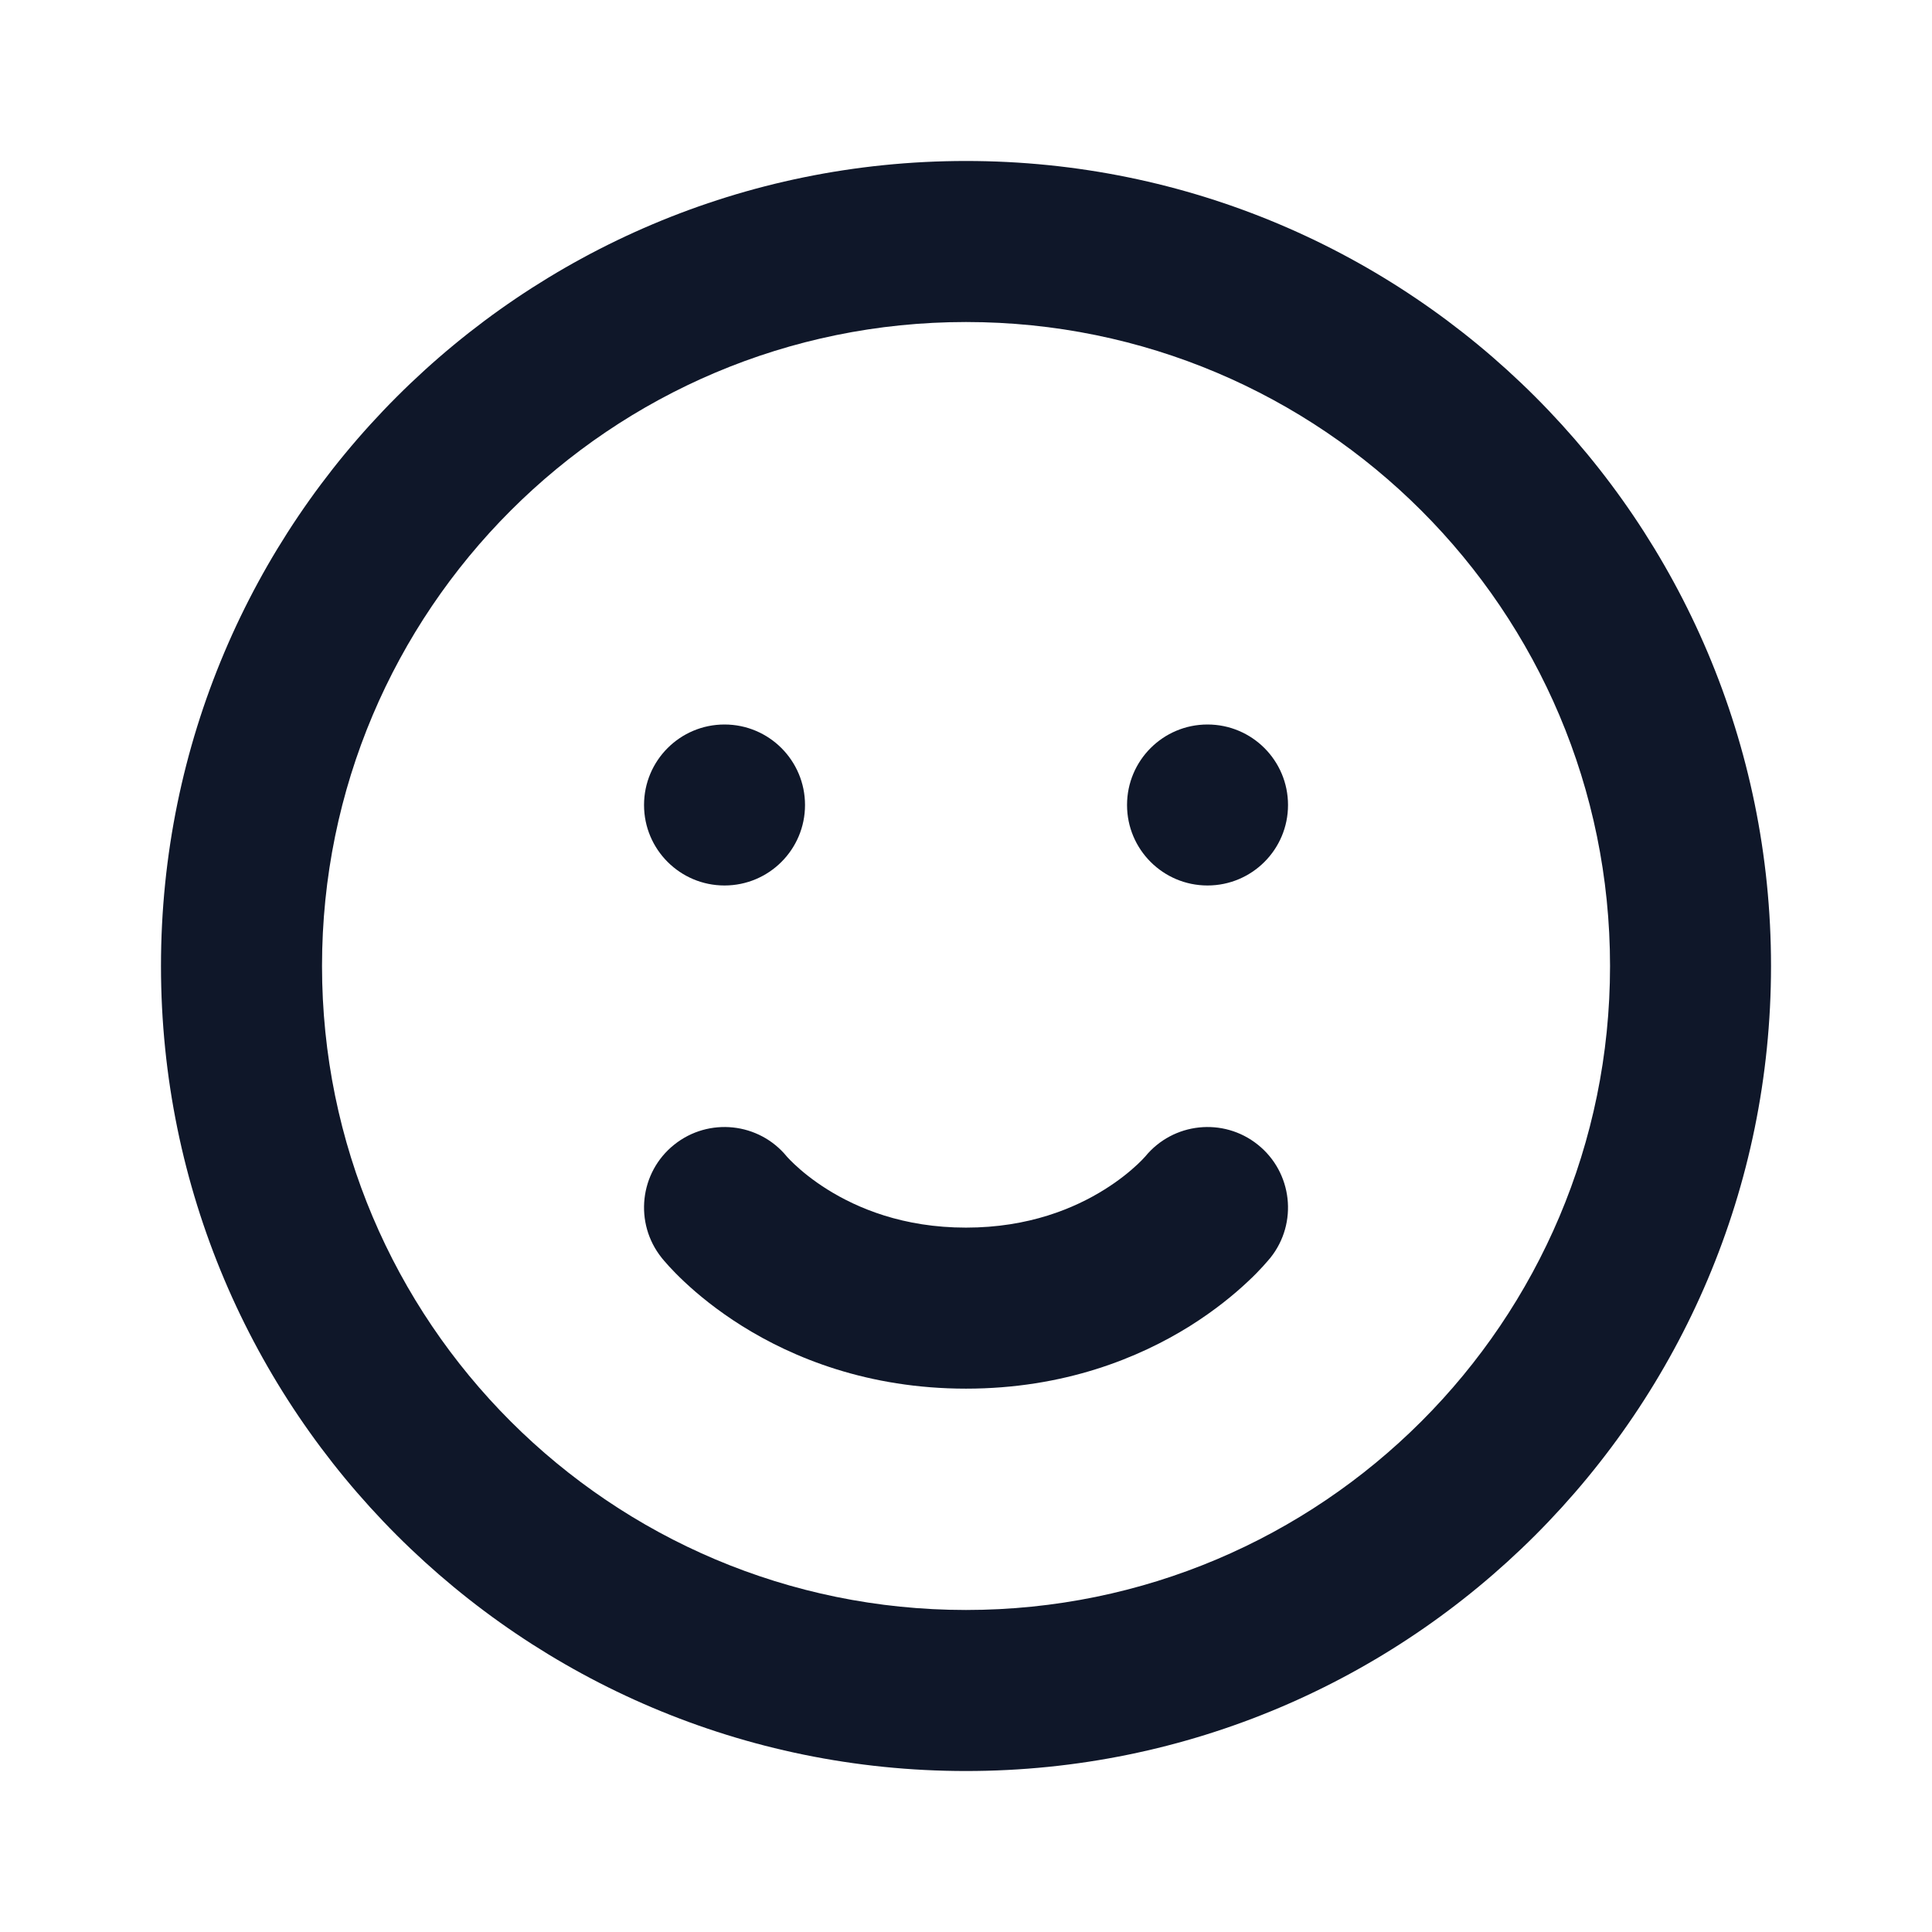
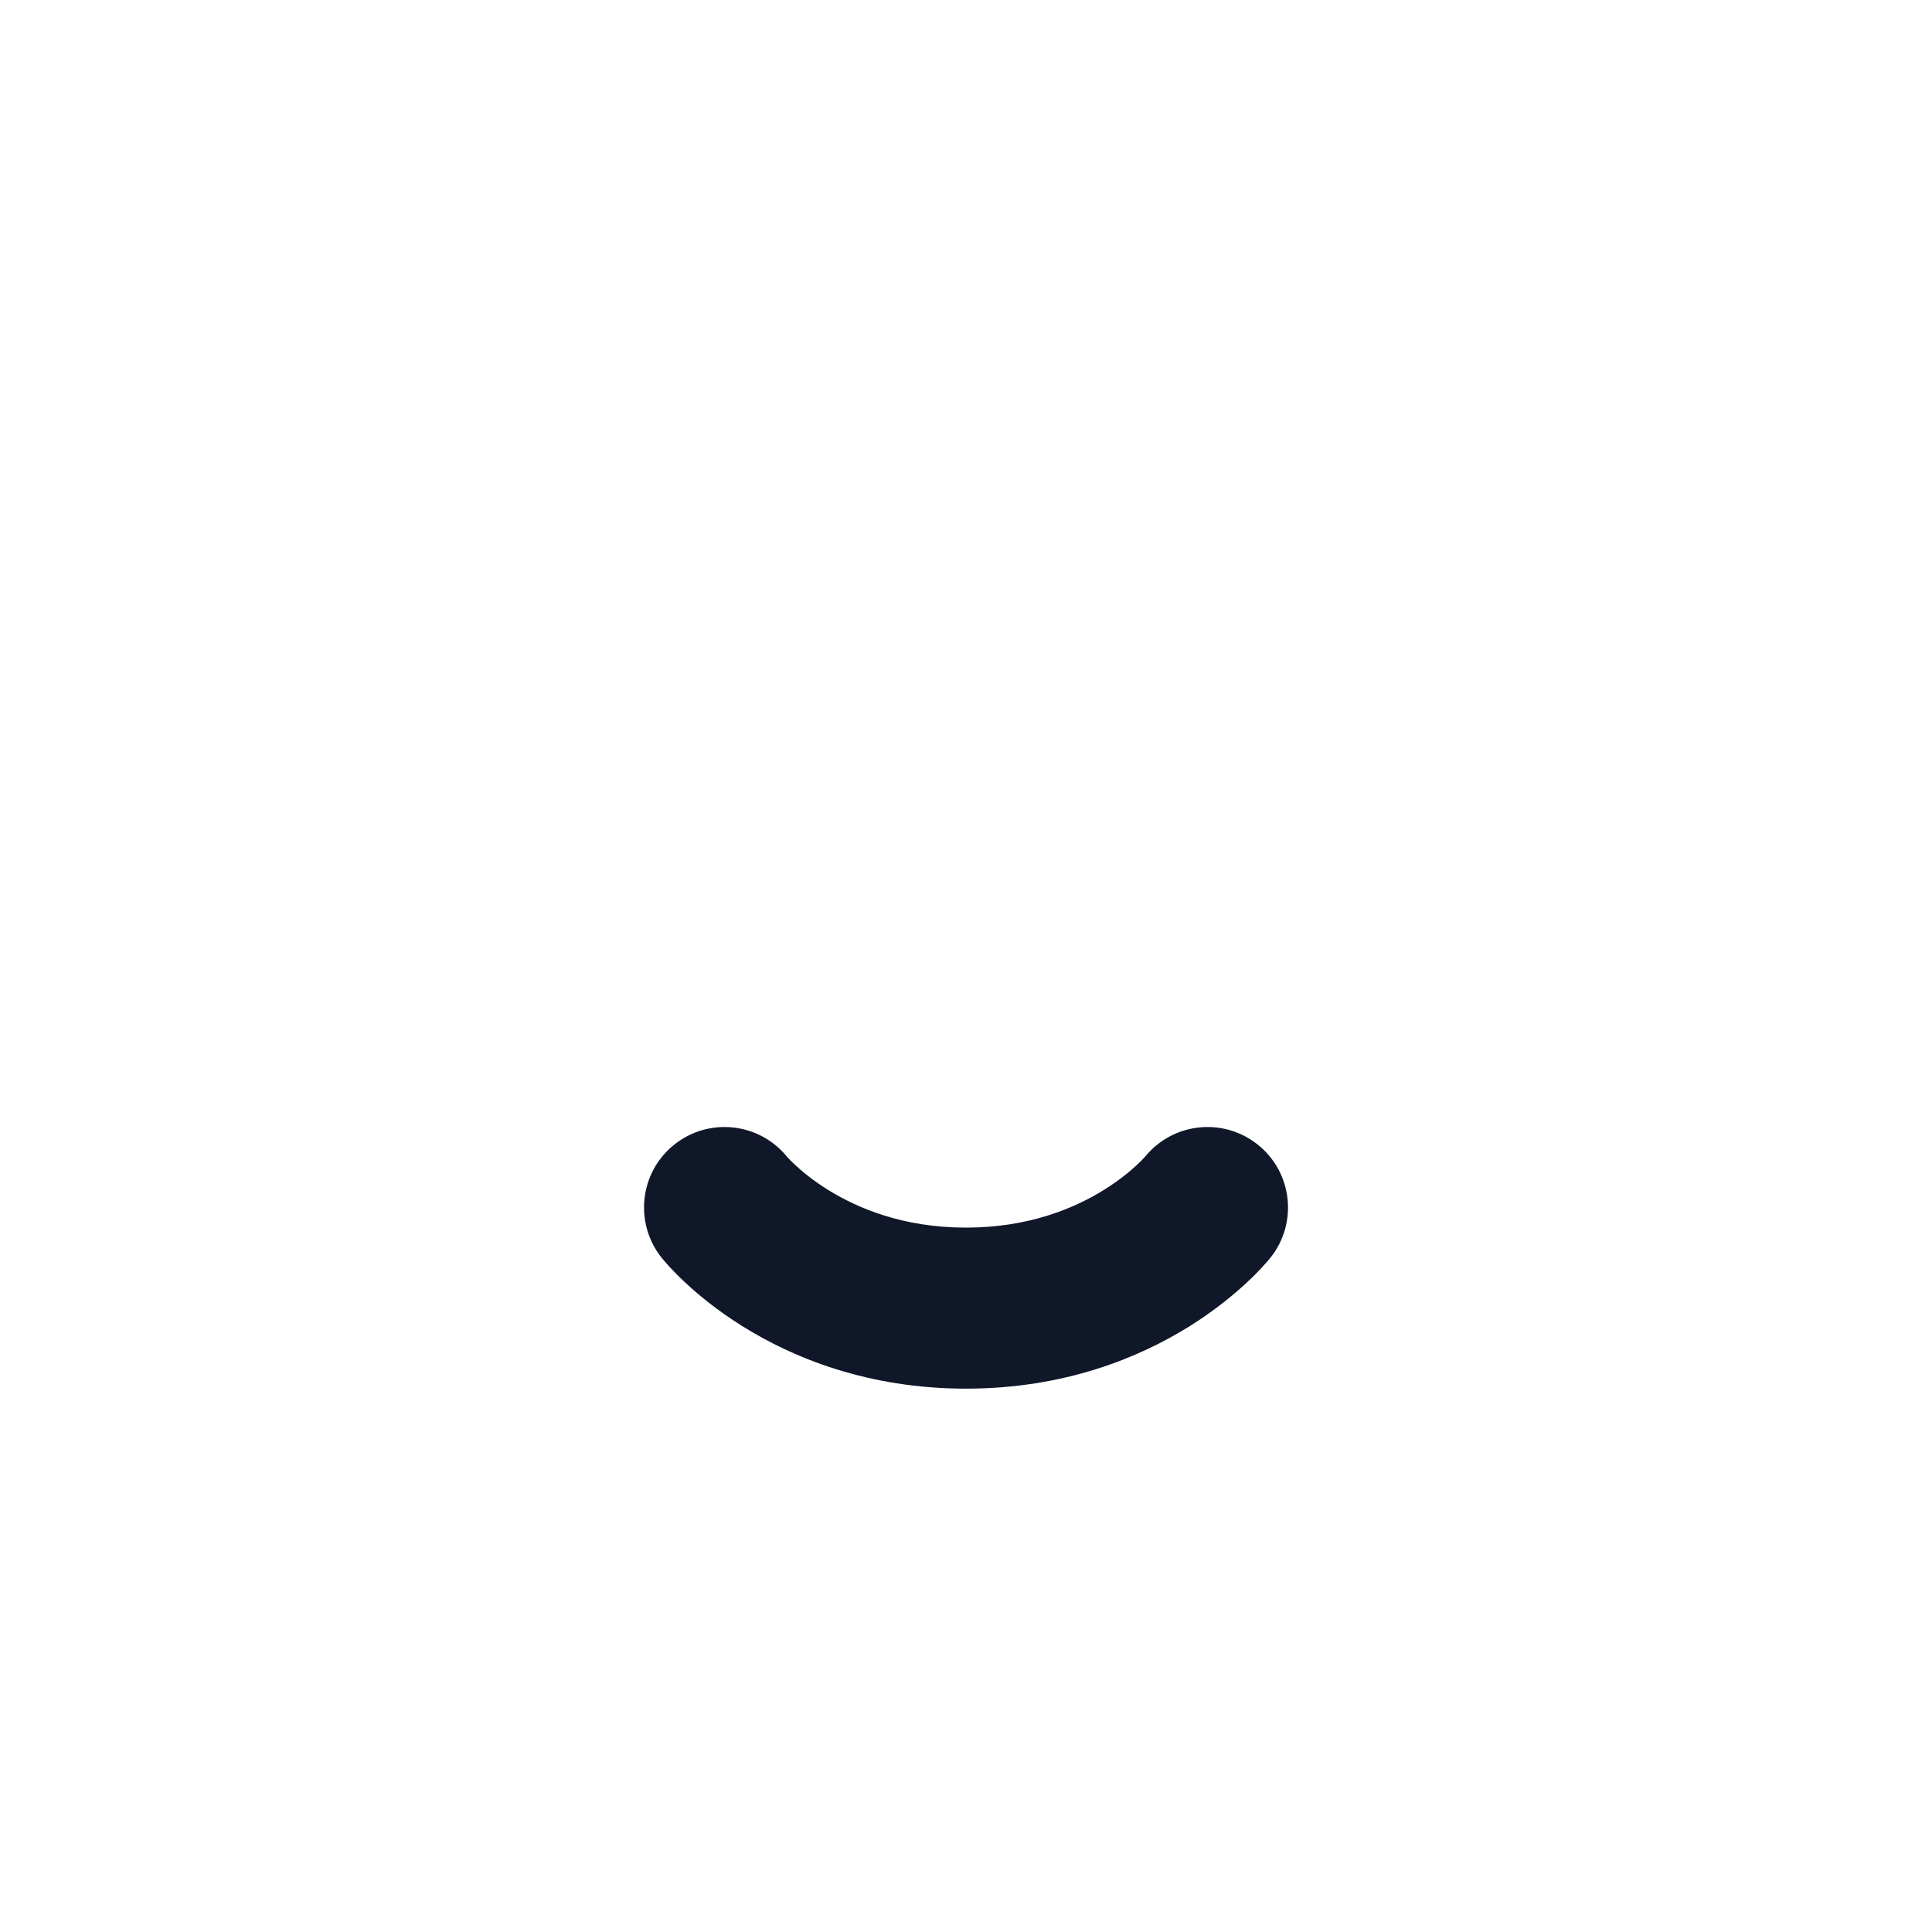
<svg xmlns="http://www.w3.org/2000/svg" width="34" height="34" viewBox="0 0 34 34" fill="none">
-   <path d="M12.75 15.583C13.533 15.583 14.167 14.949 14.167 14.167C14.167 13.384 13.533 12.75 12.75 12.75C11.968 12.75 11.334 13.384 11.334 14.167C11.334 14.949 11.968 15.583 12.75 15.583Z" fill="#0F1729" />
-   <path d="M22.667 14.167C22.667 14.949 22.033 15.583 21.25 15.583C20.468 15.583 19.834 14.949 19.834 14.167C19.834 13.384 20.468 12.75 21.25 12.75C22.033 12.75 22.667 13.384 22.667 14.167Z" fill="#0F1729" />
-   <path fill-rule="evenodd" clip-rule="evenodd" d="M17 2.833C9.176 2.833 2.833 9.176 2.833 17C2.833 24.824 9.176 31.167 17 31.167C24.824 31.167 31.167 24.824 31.167 17C31.167 9.176 24.824 2.833 17 2.833ZM5.667 17C5.667 10.741 10.741 5.667 17 5.667C23.259 5.667 28.334 10.741 28.334 17C28.334 23.259 23.259 28.333 17 28.333C10.741 28.333 5.667 23.259 5.667 17Z" fill="#0F1729" />
  <path d="M13.846 20.352C13.355 19.753 12.472 19.659 11.865 20.144C11.254 20.632 11.156 21.525 11.645 22.136L11.648 22.14L11.652 22.145L11.662 22.157L11.689 22.189C11.71 22.214 11.738 22.245 11.771 22.282C11.838 22.355 11.93 22.451 12.047 22.56C12.28 22.779 12.618 23.059 13.062 23.337C13.954 23.895 15.274 24.438 17 24.438C18.727 24.438 20.046 23.895 20.939 23.337C21.382 23.059 21.72 22.779 21.953 22.56C22.071 22.451 22.163 22.355 22.229 22.282C22.263 22.245 22.29 22.214 22.311 22.189L22.338 22.157L22.349 22.145L22.353 22.14L22.355 22.137L22.357 22.135C22.845 21.524 22.746 20.632 22.135 20.144C21.529 19.659 20.646 19.753 20.155 20.352C20.152 20.355 20.147 20.361 20.138 20.37C20.117 20.394 20.076 20.437 20.016 20.493C19.895 20.606 19.702 20.769 19.437 20.934C18.913 21.262 18.107 21.604 17 21.604C15.893 21.604 15.088 21.262 14.563 20.934C14.299 20.769 14.105 20.606 13.985 20.493C13.925 20.437 13.884 20.394 13.862 20.37C13.854 20.361 13.848 20.355 13.846 20.352Z" fill="#0F1729" />
</svg>